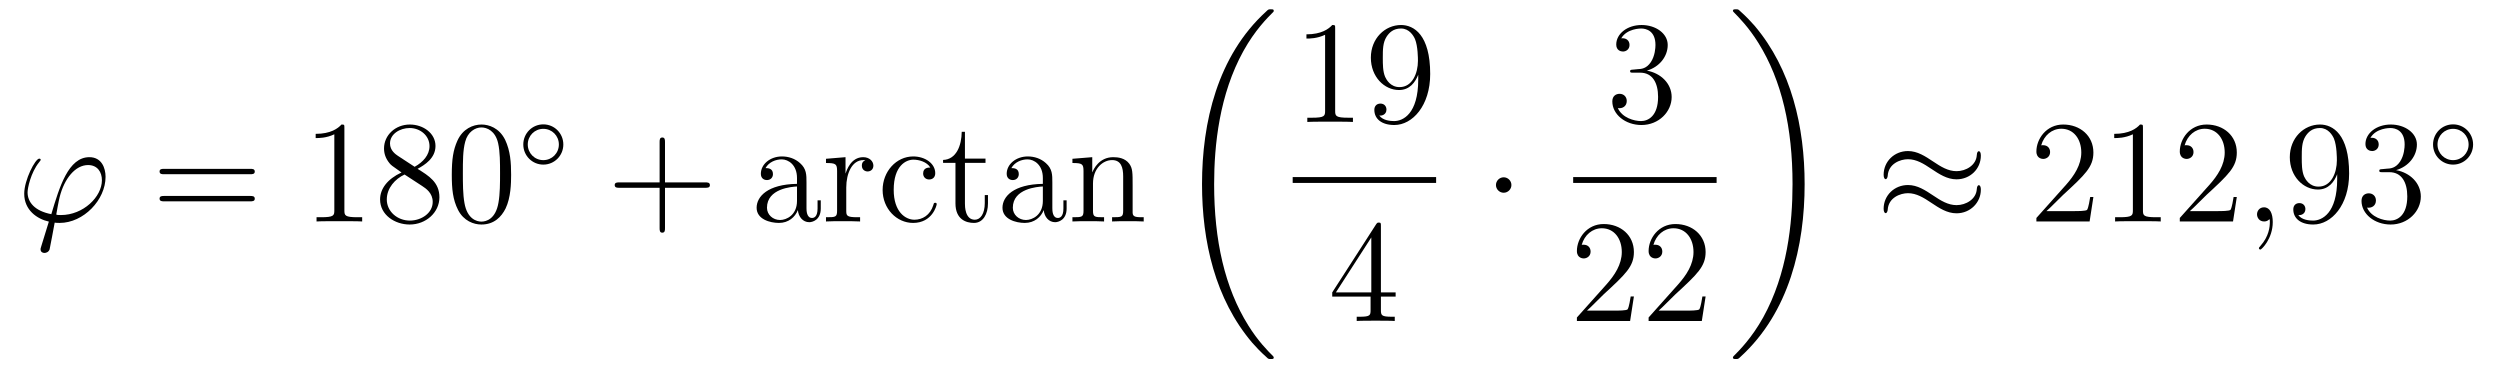
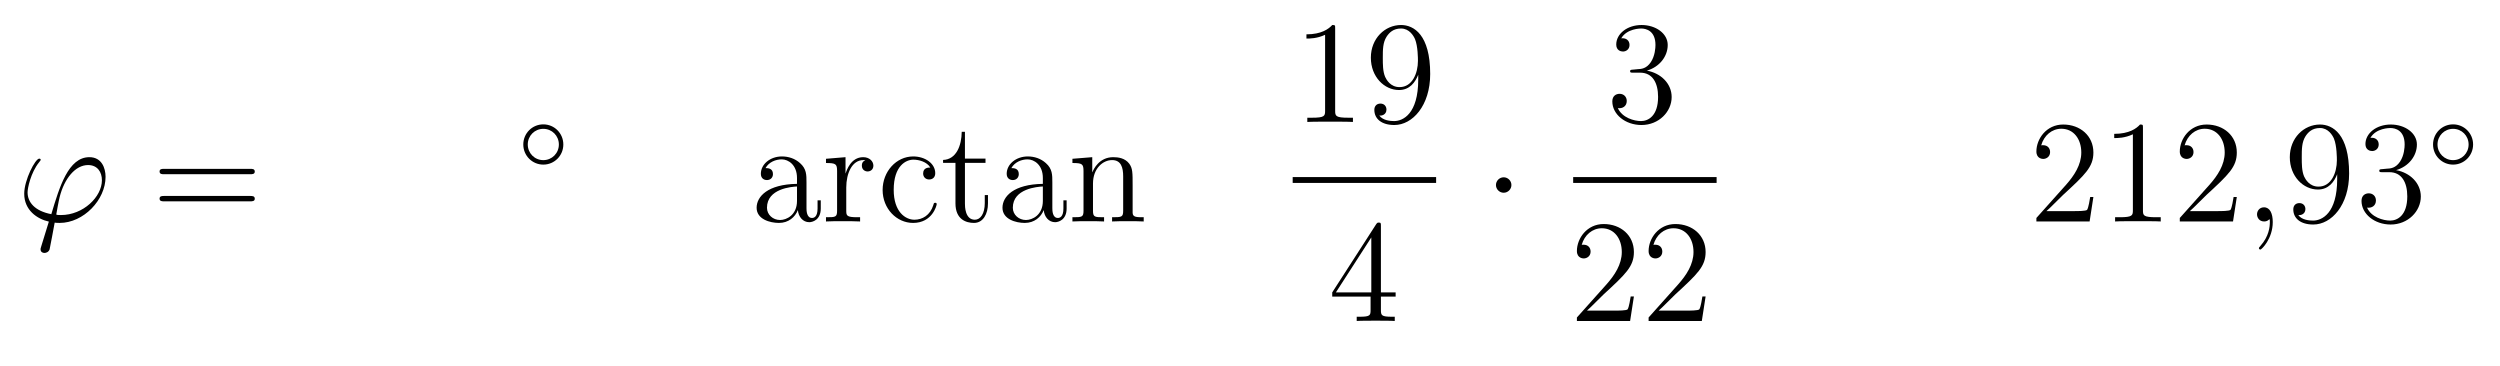
<svg xmlns="http://www.w3.org/2000/svg" height="30pt" version="1.1" viewBox="0 -30 205 30" width="205pt">
  <g id="page1">
    <g transform="matrix(1 0 0 1 -127 637)">
      <path d="M131.998 -649.366C131.795 -649.366 131.616 -649.366 131.616 -649.426C131.616 -649.45 131.819 -650.573 131.891 -650.836C132.273 -652.367 133.182 -653.466 134.222 -653.466C134.999 -653.466 135.357 -652.881 135.357 -652.223C135.357 -650.86 133.827 -649.366 131.998 -649.366ZM131.484 -648.744C131.556 -648.732 131.675 -648.72 131.891 -648.72C133.851 -648.72 135.656 -650.609 135.656 -652.498C135.656 -653.227 135.333 -654.112 134.329 -654.112C132.608 -654.112 131.879 -651.685 131.209 -649.438C129.834 -649.701 129.261 -650.43 129.261 -651.231C129.261 -651.553 129.512 -652.833 130.205 -653.693C130.337 -653.849 130.337 -653.873 130.337 -653.897C130.337 -653.992 130.241 -653.992 130.217 -653.992C129.894 -653.992 128.986 -652.247 128.986 -651.111C128.986 -649.773 130.038 -649.043 131.006 -648.828L130.384 -646.808C130.325 -646.628 130.325 -646.605 130.325 -646.557C130.325 -646.27 130.612 -646.258 130.635 -646.258C130.755 -646.258 130.97 -646.306 131.066 -646.545C131.102 -646.653 131.436 -648.505 131.484 -648.744Z" fill-rule="evenodd" />
      <path d="M147.509 -652.713C147.676 -652.713 147.891 -652.713 147.891 -652.928C147.891 -653.155 147.688 -653.155 147.509 -653.155H140.468C140.3 -653.155 140.085 -653.155 140.085 -652.94C140.085 -652.713 140.288 -652.713 140.468 -652.713H147.509ZM147.509 -650.49C147.676 -650.49 147.891 -650.49 147.891 -650.705C147.891 -650.932 147.688 -650.932 147.509 -650.932H140.468C140.3 -650.932 140.085 -650.932 140.085 -650.717C140.085 -650.49 140.288 -650.49 140.468 -650.49H147.509Z" fill-rule="evenodd" />
-       <path d="M155.24 -656.502C155.24 -656.778 155.24 -656.789 155.001 -656.789C154.714 -656.467 154.116 -656.024 152.885 -656.024V-655.678C153.16 -655.678 153.757 -655.678 154.415 -655.988V-649.76C154.415 -649.33 154.379 -649.187 153.327 -649.187H152.957V-648.84C153.279 -648.864 154.439 -648.864 154.833 -648.864C155.228 -648.864 156.375 -648.864 156.698 -648.84V-649.187H156.327C155.276 -649.187 155.24 -649.33 155.24 -649.76V-656.502ZM161.239 -653.155C161.837 -653.478 162.71 -654.028 162.71 -655.032C162.71 -656.072 161.705 -656.789 160.606 -656.789C159.422 -656.789 158.49 -655.917 158.49 -654.829C158.49 -654.423 158.609 -654.016 158.944 -653.61C159.076 -653.454 159.087 -653.442 159.924 -652.857C158.765 -652.319 158.167 -651.518 158.167 -650.645C158.167 -649.378 159.374 -648.589 160.594 -648.589C161.921 -648.589 163.032 -649.569 163.032 -650.824C163.032 -652.044 162.171 -652.582 161.239 -653.155ZM159.613 -654.231C159.458 -654.339 158.98 -654.65 158.98 -655.235C158.98 -656.013 159.793 -656.502 160.594 -656.502C161.454 -656.502 162.219 -655.881 162.219 -655.02C162.219 -654.291 161.693 -653.705 161 -653.323L159.613 -654.231ZM160.175 -652.689L161.622 -651.745C161.932 -651.542 162.482 -651.171 162.482 -650.442C162.482 -649.533 161.562 -648.912 160.606 -648.912C159.589 -648.912 158.717 -649.653 158.717 -650.645C158.717 -651.577 159.398 -652.331 160.175 -652.689ZM168.912 -652.665C168.912 -653.658 168.852 -654.626 168.422 -655.534C167.932 -656.527 167.071 -656.789 166.485 -656.789C165.792 -656.789 164.943 -656.443 164.501 -655.451C164.166 -654.697 164.047 -653.956 164.047 -652.665C164.047 -651.506 164.13 -650.633 164.561 -649.784C165.027 -648.876 165.852 -648.589 166.474 -648.589C167.514 -648.589 168.111 -649.211 168.458 -649.904C168.888 -650.8 168.912 -651.972 168.912 -652.665ZM166.474 -648.828C166.091 -648.828 165.314 -649.043 165.087 -650.346C164.955 -651.063 164.955 -651.972 164.955 -652.809C164.955 -653.789 164.955 -654.673 165.147 -655.379C165.35 -656.18 165.96 -656.55 166.474 -656.55C166.928 -656.55 167.621 -656.275 167.848 -655.248C168.004 -654.566 168.004 -653.622 168.004 -652.809C168.004 -652.008 168.004 -651.099 167.872 -650.37C167.645 -649.055 166.892 -648.828 166.474 -648.828Z" fill-rule="evenodd" />
      <path d="M173.193 -655.152C173.193 -656.068 172.46 -656.802 171.552 -656.802C170.643 -656.802 169.91 -656.068 169.91 -655.152C169.91 -654.236 170.643 -653.502 171.552 -653.502C172.46 -653.502 173.193 -654.236 173.193 -655.152ZM171.552 -653.869C170.843 -653.869 170.277 -654.435 170.277 -655.152C170.277 -655.869 170.843 -656.435 171.552 -656.435C172.261 -656.435 172.827 -655.869 172.827 -655.152C172.827 -654.435 172.261 -653.869 171.552 -653.869Z" fill-rule="evenodd" />
-       <path d="M181.53 -651.601H184.829C184.996 -651.601 185.212 -651.601 185.212 -651.817C185.212 -652.044 185.008 -652.044 184.829 -652.044H181.53V-655.343C181.53 -655.51 181.53 -655.726 181.314 -655.726C181.088 -655.726 181.088 -655.522 181.088 -655.343V-652.044H177.788C177.621 -652.044 177.406 -652.044 177.406 -651.828C177.406 -651.601 177.609 -651.601 177.788 -651.601H181.088V-648.302C181.088 -648.135 181.088 -647.92 181.302 -647.92C181.53 -647.92 181.53 -648.123 181.53 -648.302V-651.601Z" fill-rule="evenodd" />
-       <path d="M193.132 -652.032C193.132 -652.677 193.132 -653.155 192.606 -653.622C192.187 -654.004 191.649 -654.172 191.123 -654.172C190.143 -654.172 189.39 -653.526 189.39 -652.749C189.39 -652.402 189.617 -652.235 189.892 -652.235C190.179 -652.235 190.382 -652.438 190.382 -652.725C190.382 -653.215 189.952 -653.215 189.773 -653.215C190.047 -653.717 190.621 -653.932 191.099 -653.932C191.649 -653.932 192.354 -653.478 192.354 -652.402V-651.924C189.952 -651.888 189.043 -650.884 189.043 -649.964C189.043 -649.019 190.143 -648.72 190.872 -648.72C191.661 -648.72 192.199 -649.199 192.426 -649.773C192.474 -649.211 192.845 -648.78 193.358 -648.78C193.609 -648.78 194.303 -648.948 194.303 -649.904V-650.573H194.04V-649.904C194.04 -649.222 193.753 -649.127 193.585 -649.127C193.132 -649.127 193.132 -649.76 193.132 -649.94V-652.032ZM192.354 -650.526C192.354 -649.354 191.482 -648.96 190.968 -648.96C190.382 -648.96 189.892 -649.39 189.892 -649.964C189.892 -651.542 191.924 -651.685 192.354 -651.709V-650.526ZM196.393 -651.625C196.393 -652.785 196.872 -653.873 197.792 -653.873C197.887 -653.873 197.911 -653.873 197.959 -653.861C197.863 -653.813 197.672 -653.741 197.672 -653.418C197.672 -653.072 197.947 -652.94 198.139 -652.94C198.378 -652.94 198.617 -653.096 198.617 -653.418C198.617 -653.777 198.294 -654.112 197.78 -654.112C196.764 -654.112 196.417 -653.012 196.345 -652.785H196.333V-654.112L194.731 -653.98V-653.633C195.545 -653.633 195.641 -653.55 195.641 -652.964V-649.725C195.641 -649.187 195.509 -649.187 194.731 -649.187V-648.84C195.066 -648.864 195.724 -648.864 196.082 -648.864C196.405 -648.864 197.254 -648.864 197.528 -648.84V-649.187H197.29C196.417 -649.187 196.393 -649.318 196.393 -649.748V-651.625ZM203.285 -653.263C203.141 -653.263 202.698 -653.263 202.698 -652.773C202.698 -652.486 202.902 -652.283 203.189 -652.283C203.464 -652.283 203.69 -652.45 203.69 -652.797C203.69 -653.598 202.854 -654.172 201.886 -654.172C200.488 -654.172 199.375 -652.928 199.375 -651.422C199.375 -649.892 200.522 -648.72 201.874 -648.72C203.452 -648.72 203.81 -650.155 203.81 -650.262S203.726 -650.37 203.69 -650.37C203.584 -650.37 203.572 -650.334 203.536 -650.191C203.273 -649.342 202.627 -648.983 201.982 -648.983C201.252 -648.983 200.284 -649.617 200.284 -651.434C200.284 -653.418 201.3 -653.908 201.898 -653.908C202.352 -653.908 203.01 -653.729 203.285 -653.263ZM206.125 -653.646H207.811V-653.992H206.125V-656.192H205.862C205.85 -655.068 205.42 -653.921 204.332 -653.885V-653.646H205.348V-650.322C205.348 -648.995 206.233 -648.72 206.867 -648.72C207.619 -648.72 208.014 -649.462 208.014 -650.322V-651.004H207.751V-650.346C207.751 -649.486 207.404 -648.983 206.938 -648.983C206.125 -648.983 206.125 -650.095 206.125 -650.298V-653.646ZM213.292 -652.032C213.292 -652.677 213.292 -653.155 212.765 -653.622C212.347 -654.004 211.808 -654.172 211.283 -654.172C210.302 -654.172 209.549 -653.526 209.549 -652.749C209.549 -652.402 209.777 -652.235 210.052 -652.235C210.338 -652.235 210.541 -652.438 210.541 -652.725C210.541 -653.215 210.112 -653.215 209.932 -653.215C210.206 -653.717 210.781 -653.932 211.259 -653.932C211.808 -653.932 212.514 -653.478 212.514 -652.402V-651.924C210.112 -651.888 209.203 -650.884 209.203 -649.964C209.203 -649.019 210.302 -648.72 211.032 -648.72C211.82 -648.72 212.359 -649.199 212.586 -649.773C212.634 -649.211 213.005 -648.78 213.518 -648.78C213.769 -648.78 214.463 -648.948 214.463 -649.904V-650.573H214.2V-649.904C214.2 -649.222 213.913 -649.127 213.745 -649.127C213.292 -649.127 213.292 -649.76 213.292 -649.94V-652.032ZM212.514 -650.526C212.514 -649.354 211.642 -648.96 211.128 -648.96C210.541 -648.96 210.052 -649.39 210.052 -649.964C210.052 -651.542 212.083 -651.685 212.514 -651.709V-650.526ZM219.876 -651.745C219.876 -652.857 219.876 -653.191 219.601 -653.574C219.254 -654.04 218.693 -654.112 218.286 -654.112C217.127 -654.112 216.673 -653.12 216.577 -652.881H216.565V-654.112L214.939 -653.98V-653.633C215.752 -653.633 215.848 -653.55 215.848 -652.964V-649.725C215.848 -649.187 215.717 -649.187 214.939 -649.187V-648.84C215.25 -648.864 215.896 -648.864 216.23 -648.864C216.577 -648.864 217.223 -648.864 217.534 -648.84V-649.187C216.768 -649.187 216.625 -649.187 216.625 -649.725V-651.948C216.625 -653.203 217.45 -653.873 218.191 -653.873C218.932 -653.873 219.1 -653.263 219.1 -652.534V-649.725C219.1 -649.187 218.968 -649.187 218.191 -649.187V-648.84C218.502 -648.864 219.148 -648.864 219.482 -648.864C219.829 -648.864 220.474 -648.864 220.784 -648.84V-649.187C220.187 -649.187 219.888 -649.187 219.876 -649.545V-651.745Z" fill-rule="evenodd" />
-       <path d="M231.448 -637.68C231.448 -637.728 231.424 -637.752 231.4 -637.788C230.958 -638.23 230.156 -639.031 229.356 -640.322C227.431 -643.406 226.559 -647.291 226.559 -651.893C226.559 -655.109 226.99 -659.257 228.961 -662.819C229.906 -664.517 230.886 -665.497 231.412 -666.023C231.448 -666.059 231.448 -666.083 231.448 -666.119C231.448 -666.238 231.364 -666.238 231.197 -666.238C231.029 -666.238 231.006 -666.238 230.826 -666.059C226.822 -662.413 225.566 -656.938 225.566 -651.905C225.566 -647.207 226.642 -642.473 229.679 -638.899C229.918 -638.624 230.372 -638.134 230.862 -637.704C231.006 -637.56 231.029 -637.56 231.197 -637.56C231.364 -637.56 231.448 -637.56 231.448 -637.68Z" fill-rule="evenodd" />
+       <path d="M193.132 -652.032C193.132 -652.677 193.132 -653.155 192.606 -653.622C192.187 -654.004 191.649 -654.172 191.123 -654.172C190.143 -654.172 189.39 -653.526 189.39 -652.749C189.39 -652.402 189.617 -652.235 189.892 -652.235C190.179 -652.235 190.382 -652.438 190.382 -652.725C190.382 -653.215 189.952 -653.215 189.773 -653.215C190.047 -653.717 190.621 -653.932 191.099 -653.932C191.649 -653.932 192.354 -653.478 192.354 -652.402V-651.924C189.952 -651.888 189.043 -650.884 189.043 -649.964C189.043 -649.019 190.143 -648.72 190.872 -648.72C191.661 -648.72 192.199 -649.199 192.426 -649.773C192.474 -649.211 192.845 -648.78 193.358 -648.78C193.609 -648.78 194.303 -648.948 194.303 -649.904V-650.573H194.04V-649.904C194.04 -649.222 193.753 -649.127 193.585 -649.127C193.132 -649.127 193.132 -649.76 193.132 -649.94V-652.032ZM192.354 -650.526C192.354 -649.354 191.482 -648.96 190.968 -648.96C190.382 -648.96 189.892 -649.39 189.892 -649.964C189.892 -651.542 191.924 -651.685 192.354 -651.709V-650.526ZM196.393 -651.625C196.393 -652.785 196.872 -653.873 197.792 -653.873C197.887 -653.873 197.911 -653.873 197.959 -653.861C197.863 -653.813 197.672 -653.741 197.672 -653.418C197.672 -653.072 197.947 -652.94 198.139 -652.94C198.378 -652.94 198.617 -653.096 198.617 -653.418C198.617 -653.777 198.294 -654.112 197.78 -654.112C196.764 -654.112 196.417 -653.012 196.345 -652.785H196.333V-654.112L194.731 -653.98V-653.633C195.545 -653.633 195.641 -653.55 195.641 -652.964V-649.725C195.641 -649.187 195.509 -649.187 194.731 -649.187V-648.84C195.066 -648.864 195.724 -648.864 196.082 -648.864C196.405 -648.864 197.254 -648.864 197.528 -648.84V-649.187H197.29C196.417 -649.187 196.393 -649.318 196.393 -649.748V-651.625ZM203.285 -653.263C203.141 -653.263 202.698 -653.263 202.698 -652.773C202.698 -652.486 202.902 -652.283 203.189 -652.283C203.464 -652.283 203.69 -652.45 203.69 -652.797C203.69 -653.598 202.854 -654.172 201.886 -654.172C200.488 -654.172 199.375 -652.928 199.375 -651.422C199.375 -649.892 200.522 -648.72 201.874 -648.72C203.452 -648.72 203.81 -650.155 203.81 -650.262S203.726 -650.37 203.69 -650.37C203.584 -650.37 203.572 -650.334 203.536 -650.191C203.273 -649.342 202.627 -648.983 201.982 -648.983C201.252 -648.983 200.284 -649.617 200.284 -651.434C200.284 -653.418 201.3 -653.908 201.898 -653.908C202.352 -653.908 203.01 -653.729 203.285 -653.263ZM206.125 -653.646H207.811V-653.992H206.125V-656.192H205.862C205.85 -655.068 205.42 -653.921 204.332 -653.885V-653.646H205.348V-650.322C205.348 -648.995 206.233 -648.72 206.867 -648.72C207.619 -648.72 208.014 -649.462 208.014 -650.322V-651.004H207.751V-650.346C207.751 -649.486 207.404 -648.983 206.938 -648.983C206.125 -648.983 206.125 -650.095 206.125 -650.298V-653.646ZM213.292 -652.032C213.292 -652.677 213.292 -653.155 212.765 -653.622C212.347 -654.004 211.808 -654.172 211.283 -654.172C210.302 -654.172 209.549 -653.526 209.549 -652.749C209.549 -652.402 209.777 -652.235 210.052 -652.235C210.338 -652.235 210.541 -652.438 210.541 -652.725C210.541 -653.215 210.112 -653.215 209.932 -653.215C210.206 -653.717 210.781 -653.932 211.259 -653.932C211.808 -653.932 212.514 -653.478 212.514 -652.402V-651.924C210.112 -651.888 209.203 -650.884 209.203 -649.964C209.203 -649.019 210.302 -648.72 211.032 -648.72C211.82 -648.72 212.359 -649.199 212.586 -649.773C212.634 -649.211 213.005 -648.78 213.518 -648.78C213.769 -648.78 214.463 -648.948 214.463 -649.904V-650.573H214.2V-649.904C214.2 -649.222 213.913 -649.127 213.745 -649.127C213.292 -649.127 213.292 -649.76 213.292 -649.94V-652.032ZM212.514 -650.526C212.514 -649.354 211.642 -648.96 211.128 -648.96C210.541 -648.96 210.052 -649.39 210.052 -649.964C210.052 -651.542 212.083 -651.685 212.514 -651.709V-650.526ZM219.876 -651.745C219.876 -652.857 219.876 -653.191 219.601 -653.574C219.254 -654.04 218.693 -654.112 218.286 -654.112C217.127 -654.112 216.673 -653.12 216.577 -652.881H216.565V-654.112L214.939 -653.98V-653.633C215.752 -653.633 215.848 -653.55 215.848 -652.964V-649.725C215.848 -649.187 215.717 -649.187 214.939 -649.187V-648.84C215.25 -648.864 215.896 -648.864 216.23 -648.864C216.577 -648.864 217.223 -648.864 217.534 -648.84V-649.187C216.768 -649.187 216.625 -649.187 216.625 -649.725V-651.948C216.625 -653.203 217.45 -653.873 218.191 -653.873C218.932 -653.873 219.1 -653.263 219.1 -652.534V-649.725C219.1 -649.187 218.968 -649.187 218.191 -649.187V-648.84C218.502 -648.864 219.148 -648.864 219.482 -648.864C219.829 -648.864 220.474 -648.864 220.784 -648.84V-649.187C220.187 -649.187 219.888 -649.187 219.876 -649.545Z" fill-rule="evenodd" />
      <path d="M236.483 -664.662C236.483 -664.938 236.483 -664.949 236.244 -664.949C235.957 -664.627 235.36 -664.184 234.128 -664.184V-663.838C234.403 -663.838 235.001 -663.838 235.658 -664.148V-657.92C235.658 -657.49 235.622 -657.347 234.57 -657.347H234.199V-657C234.522 -657.024 235.682 -657.024 236.076 -657.024C236.471 -657.024 237.618 -657.024 237.941 -657V-657.347H237.571C236.519 -657.347 236.483 -657.49 236.483 -657.92V-664.662ZM243.295 -660.479C243.295 -657.657 242.04 -657.072 241.322 -657.072C241.036 -657.072 240.402 -657.108 240.103 -657.526H240.175C240.259 -657.502 240.689 -657.574 240.689 -658.016C240.689 -658.279 240.51 -658.506 240.199 -658.506S239.696 -658.303 239.696 -657.992C239.696 -657.251 240.295 -656.749 241.334 -656.749C242.828 -656.749 244.276 -658.339 244.276 -660.933C244.276 -664.148 242.936 -664.949 241.885 -664.949C240.57 -664.949 239.41 -663.85 239.41 -662.272C239.41 -660.694 240.522 -659.618 241.717 -659.618C242.602 -659.618 243.056 -660.263 243.295 -660.873V-660.479ZM241.765 -659.857C241.012 -659.857 240.689 -660.467 240.582 -660.694C240.39 -661.148 240.39 -661.722 240.39 -662.26C240.39 -662.929 240.39 -663.503 240.701 -663.993C240.916 -664.316 241.238 -664.662 241.885 -664.662C242.566 -664.662 242.912 -664.065 243.032 -663.79C243.271 -663.204 243.271 -662.188 243.271 -662.009C243.271 -661.005 242.816 -659.857 241.765 -659.857Z" fill-rule="evenodd" />
      <path d="M233 -652H244.762V-652.48H233" />
      <path d="M240.235 -648.462C240.235 -648.689 240.235 -648.749 240.068 -648.749C239.972 -648.749 239.936 -648.749 239.84 -648.606L236.243 -643.023V-642.676H239.387V-641.588C239.387 -641.146 239.363 -641.027 238.49 -641.027H238.25V-640.68C238.526 -640.704 239.471 -640.704 239.806 -640.704C240.139 -640.704 241.097 -640.704 241.37 -640.68V-641.027H241.132C240.271 -641.027 240.235 -641.146 240.235 -641.588V-642.676H241.442V-643.023H240.235V-648.462ZM239.447 -647.53V-643.023H236.542L239.447 -647.53Z" fill-rule="evenodd" />
      <path d="M250.936 -651.828C250.936 -652.175 250.649 -652.462 250.302 -652.462S249.668 -652.175 249.668 -651.828C249.668 -651.482 249.955 -651.195 250.302 -651.195S250.936 -651.482 250.936 -651.828Z" fill-rule="evenodd" />
      <path d="M260.92 -661.292C260.717 -661.28 260.669 -661.267 260.669 -661.16C260.669 -661.041 260.729 -661.041 260.944 -661.041H261.493C262.51 -661.041 262.963 -660.204 262.963 -659.056C262.963 -657.49 262.151 -657.072 261.565 -657.072C260.992 -657.072 260.011 -657.347 259.664 -658.136C260.047 -658.076 260.394 -658.291 260.394 -658.721C260.394 -659.068 260.142 -659.307 259.808 -659.307C259.52 -659.307 259.21 -659.14 259.21 -658.686C259.21 -657.622 260.274 -656.749 261.601 -656.749C263.023 -656.749 264.076 -657.837 264.076 -659.044C264.076 -660.144 263.191 -661.005 262.043 -661.208C263.083 -661.507 263.753 -662.379 263.753 -663.312C263.753 -664.256 262.772 -664.949 261.613 -664.949C260.418 -664.949 259.532 -664.22 259.532 -663.348C259.532 -662.869 259.903 -662.774 260.083 -662.774C260.334 -662.774 260.621 -662.953 260.621 -663.312C260.621 -663.694 260.334 -663.862 260.071 -663.862C259.999 -663.862 259.975 -663.862 259.939 -663.85C260.394 -664.662 261.517 -664.662 261.577 -664.662C261.972 -664.662 262.748 -664.483 262.748 -663.312C262.748 -663.085 262.712 -662.415 262.366 -661.901C262.008 -661.375 261.601 -661.339 261.278 -661.327L260.92 -661.292Z" fill-rule="evenodd" />
      <path d="M256 -652H267.762V-652.48H256" />
      <path d="M260.98 -642.688H260.717C260.681 -642.485 260.585 -641.827 260.466 -641.636C260.382 -641.529 259.7 -641.529 259.342 -641.529H257.131C257.454 -641.804 258.182 -642.569 258.493 -642.856C260.31 -644.529 260.98 -645.151 260.98 -646.334C260.98 -647.709 259.892 -648.629 258.505 -648.629C257.119 -648.629 256.306 -647.446 256.306 -646.418C256.306 -645.808 256.832 -645.808 256.867 -645.808C257.119 -645.808 257.429 -645.987 257.429 -646.37C257.429 -646.705 257.202 -646.932 256.867 -646.932C256.76 -646.932 256.736 -646.932 256.7 -646.92C256.927 -647.733 257.573 -648.283 258.35 -648.283C259.366 -648.283 259.987 -647.434 259.987 -646.334C259.987 -645.318 259.402 -644.433 258.721 -643.668L256.306 -640.967V-640.68H260.669L260.98 -642.688ZM266.86 -642.688H266.597C266.561 -642.485 266.465 -641.827 266.346 -641.636C266.262 -641.529 265.58 -641.529 265.222 -641.529H263.01C263.333 -641.804 264.062 -642.569 264.373 -642.856C266.19 -644.529 266.86 -645.151 266.86 -646.334C266.86 -647.709 265.772 -648.629 264.385 -648.629C262.999 -648.629 262.186 -647.446 262.186 -646.418C262.186 -645.808 262.712 -645.808 262.747 -645.808C262.999 -645.808 263.309 -645.987 263.309 -646.37C263.309 -646.705 263.082 -646.932 262.747 -646.932C262.64 -646.932 262.616 -646.932 262.58 -646.92C262.807 -647.733 263.453 -648.283 264.23 -648.283C265.246 -648.283 265.867 -647.434 265.867 -646.334C265.867 -645.318 265.282 -644.433 264.6 -643.668L262.186 -640.967V-640.68H266.549L266.86 -642.688Z" fill-rule="evenodd" />
-       <path d="M274.98 -651.893C274.98 -656.591 273.904 -661.325 270.868 -664.899C270.629 -665.174 270.174 -665.664 269.684 -666.095C269.54 -666.238 269.516 -666.238 269.35 -666.238C269.206 -666.238 269.099 -666.238 269.099 -666.119C269.099 -666.071 269.147 -666.023 269.17 -665.999C269.588 -665.569 270.389 -664.768 271.19 -663.477C273.115 -660.393 273.988 -656.508 273.988 -651.905C273.988 -648.69 273.557 -644.542 271.585 -640.979C270.641 -639.282 269.648 -638.29 269.147 -637.788C269.122 -637.752 269.099 -637.716 269.099 -637.68C269.099 -637.56 269.206 -637.56 269.35 -637.56C269.516 -637.56 269.54 -637.56 269.72 -637.74C273.725 -641.386 274.98 -646.861 274.98 -651.893Z" fill-rule="evenodd" />
-       <path d="M289.43 -654.243C289.43 -654.494 289.348 -654.602 289.264 -654.602C289.216 -654.602 289.108 -654.554 289.097 -654.279C289.049 -653.454 288.211 -652.964 287.435 -652.964C286.741 -652.964 286.144 -653.335 285.522 -653.753C284.876 -654.183 284.231 -654.614 283.453 -654.614C282.342 -654.614 281.458 -653.765 281.458 -652.665C281.458 -652.402 281.554 -652.307 281.624 -652.307C281.744 -652.307 281.792 -652.534 281.792 -652.582C281.852 -653.586 282.832 -653.944 283.453 -653.944C284.147 -653.944 284.746 -653.574 285.366 -653.155C286.012 -652.725 286.657 -652.295 287.435 -652.295C288.546 -652.295 289.43 -653.143 289.43 -654.243ZM289.43 -651.446C289.43 -651.793 289.288 -651.817 289.264 -651.817C289.216 -651.817 289.108 -651.757 289.097 -651.494C289.049 -650.669 288.211 -650.179 287.435 -650.179C286.741 -650.179 286.144 -650.549 285.522 -650.968C284.876 -651.398 284.231 -651.828 283.453 -651.828C282.342 -651.828 281.458 -650.98 281.458 -649.88C281.458 -649.617 281.554 -649.521 281.624 -649.521C281.744 -649.521 281.792 -649.748 281.792 -649.796C281.852 -650.8 282.832 -651.159 283.453 -651.159C284.147 -651.159 284.746 -650.788 285.366 -650.37C286.012 -649.94 286.657 -649.509 287.435 -649.509C288.57 -649.509 289.43 -650.394 289.43 -651.446Z" fill-rule="evenodd" />
      <path d="M298.658 -650.848H298.396C298.36 -650.645 298.264 -649.987 298.144 -649.796C298.061 -649.689 297.379 -649.689 297.02 -649.689H294.809C295.132 -649.964 295.861 -650.729 296.172 -651.016C297.989 -652.689 298.658 -653.311 298.658 -654.494C298.658 -655.869 297.57 -656.789 296.184 -656.789C294.797 -656.789 293.984 -655.606 293.984 -654.578C293.984 -653.968 294.51 -653.968 294.546 -653.968C294.797 -653.968 295.108 -654.147 295.108 -654.53C295.108 -654.865 294.881 -655.092 294.546 -655.092C294.438 -655.092 294.414 -655.092 294.378 -655.08C294.606 -655.893 295.252 -656.443 296.028 -656.443C297.044 -656.443 297.666 -655.594 297.666 -654.494C297.666 -653.478 297.08 -652.593 296.399 -651.828L293.984 -649.127V-648.84H298.348L298.658 -650.848ZM302.722 -656.502C302.722 -656.778 302.722 -656.789 302.482 -656.789C302.195 -656.467 301.597 -656.024 300.366 -656.024V-655.678C300.641 -655.678 301.238 -655.678 301.896 -655.988V-649.76C301.896 -649.33 301.86 -649.187 300.808 -649.187H300.438V-648.84C300.761 -648.864 301.92 -648.864 302.315 -648.864S303.857 -648.864 304.18 -648.84V-649.187H303.809C302.756 -649.187 302.722 -649.33 302.722 -649.76V-656.502ZM310.418 -650.848H310.156C310.12 -650.645 310.024 -649.987 309.904 -649.796C309.821 -649.689 309.139 -649.689 308.78 -649.689H306.569C306.892 -649.964 307.621 -650.729 307.932 -651.016C309.749 -652.689 310.418 -653.311 310.418 -654.494C310.418 -655.869 309.33 -656.789 307.944 -656.789C306.557 -656.789 305.743 -655.606 305.743 -654.578C305.743 -653.968 306.27 -653.968 306.306 -653.968C306.557 -653.968 306.868 -654.147 306.868 -654.53C306.868 -654.865 306.641 -655.092 306.306 -655.092C306.198 -655.092 306.174 -655.092 306.138 -655.08C306.366 -655.893 307.01 -656.443 307.788 -656.443C308.804 -656.443 309.426 -655.594 309.426 -654.494C309.426 -653.478 308.84 -652.593 308.159 -651.828L305.743 -649.127V-648.84H310.108L310.418 -650.848Z" fill-rule="evenodd" />
      <path d="M313.366 -648.792C313.366 -649.486 313.139 -650 312.649 -650C312.266 -650 312.076 -649.689 312.076 -649.426C312.076 -649.163 312.254 -648.84 312.661 -648.84C312.816 -648.84 312.948 -648.888 313.055 -648.995C313.079 -649.019 313.091 -649.019 313.103 -649.019C313.127 -649.019 313.127 -648.852 313.127 -648.792C313.127 -648.398 313.055 -647.621 312.362 -646.844C312.23 -646.7 312.23 -646.676 312.23 -646.653C312.23 -646.593 312.29 -646.533 312.35 -646.533C312.445 -646.533 313.366 -647.418 313.366 -648.792Z" fill-rule="evenodd" />
      <path d="M318.649 -652.319C318.649 -649.497 317.393 -648.912 316.676 -648.912C316.39 -648.912 315.756 -648.948 315.457 -649.366H315.528C315.612 -649.342 316.043 -649.414 316.043 -649.856C316.043 -650.119 315.863 -650.346 315.552 -650.346C315.241 -650.346 315.05 -650.143 315.05 -649.832C315.05 -649.091 315.648 -648.589 316.688 -648.589C318.182 -648.589 319.628 -650.179 319.628 -652.773C319.628 -655.988 318.29 -656.789 317.238 -656.789C315.923 -656.789 314.764 -655.69 314.764 -654.112C314.764 -652.534 315.875 -651.458 317.07 -651.458C317.956 -651.458 318.409 -652.103 318.649 -652.713V-652.319ZM317.118 -651.697C316.366 -651.697 316.043 -652.307 315.935 -652.534C315.744 -652.988 315.744 -653.562 315.744 -654.1C315.744 -654.769 315.744 -655.343 316.055 -655.833C316.27 -656.156 316.592 -656.502 317.238 -656.502C317.92 -656.502 318.266 -655.905 318.385 -655.63C318.624 -655.044 318.624 -654.028 318.624 -653.849C318.624 -652.845 318.17 -651.697 317.118 -651.697ZM322.352 -653.132C322.15 -653.12 322.102 -653.107 322.102 -653C322.102 -652.881 322.162 -652.881 322.376 -652.881H322.927C323.942 -652.881 324.397 -652.044 324.397 -650.896C324.397 -649.33 323.584 -648.912 322.998 -648.912C322.424 -648.912 321.444 -649.187 321.097 -649.976C321.48 -649.916 321.827 -650.131 321.827 -650.561C321.827 -650.908 321.576 -651.147 321.241 -651.147C320.954 -651.147 320.644 -650.98 320.644 -650.526C320.644 -649.462 321.707 -648.589 323.034 -648.589C324.457 -648.589 325.508 -649.677 325.508 -650.884C325.508 -651.984 324.624 -652.845 323.477 -653.048C324.516 -653.347 325.186 -654.219 325.186 -655.152C325.186 -656.096 324.205 -656.789 323.046 -656.789C321.851 -656.789 320.966 -656.06 320.966 -655.188C320.966 -654.709 321.337 -654.614 321.516 -654.614C321.767 -654.614 322.054 -654.793 322.054 -655.152C322.054 -655.534 321.767 -655.702 321.504 -655.702C321.432 -655.702 321.408 -655.702 321.372 -655.69C321.827 -656.502 322.95 -656.502 323.01 -656.502C323.405 -656.502 324.181 -656.323 324.181 -655.152C324.181 -654.925 324.146 -654.255 323.8 -653.741C323.441 -653.215 323.034 -653.179 322.711 -653.167L322.352 -653.132Z" fill-rule="evenodd" />
      <path d="M329.794 -655.152C329.794 -656.068 329.06 -656.802 328.152 -656.802C327.244 -656.802 326.51 -656.068 326.51 -655.152C326.51 -654.236 327.244 -653.502 328.152 -653.502C329.06 -653.502 329.794 -654.236 329.794 -655.152ZM328.152 -653.869C327.443 -653.869 326.876 -654.435 326.876 -655.152C326.876 -655.869 327.443 -656.435 328.152 -656.435C328.861 -656.435 329.426 -655.869 329.426 -655.152C329.426 -654.435 328.861 -653.869 328.152 -653.869Z" fill-rule="evenodd" />
    </g>
  </g>
</svg>